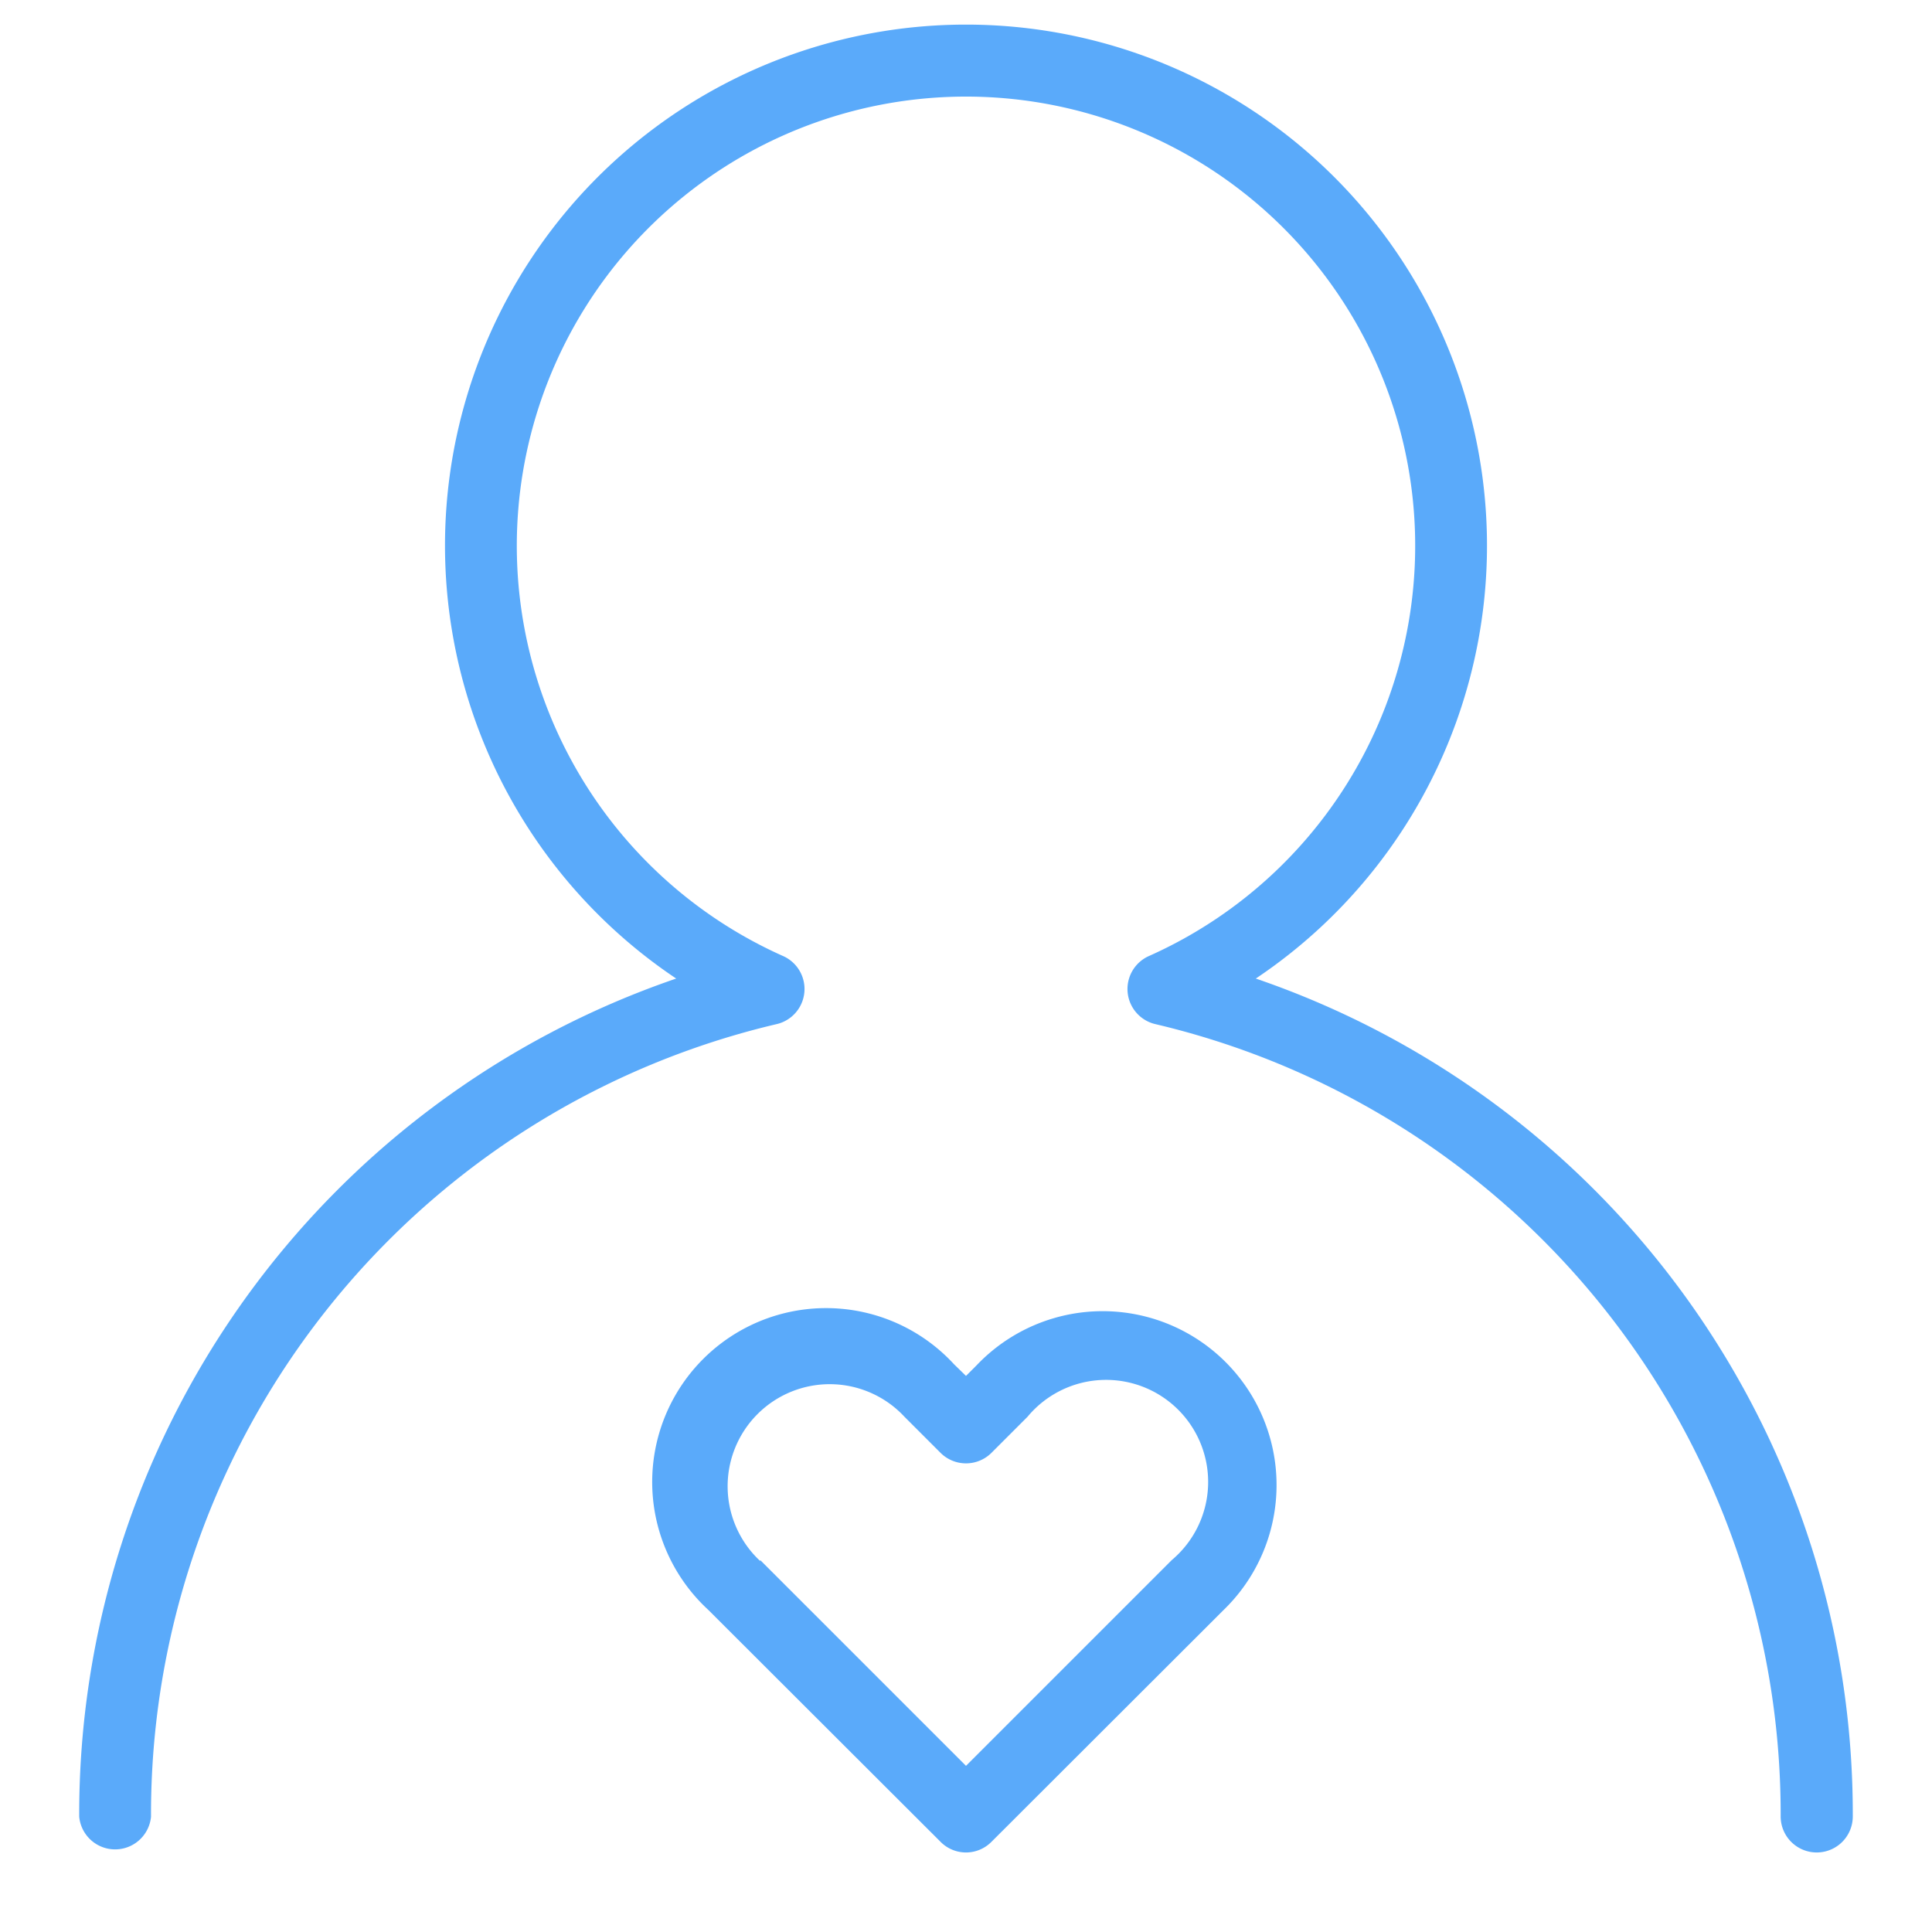
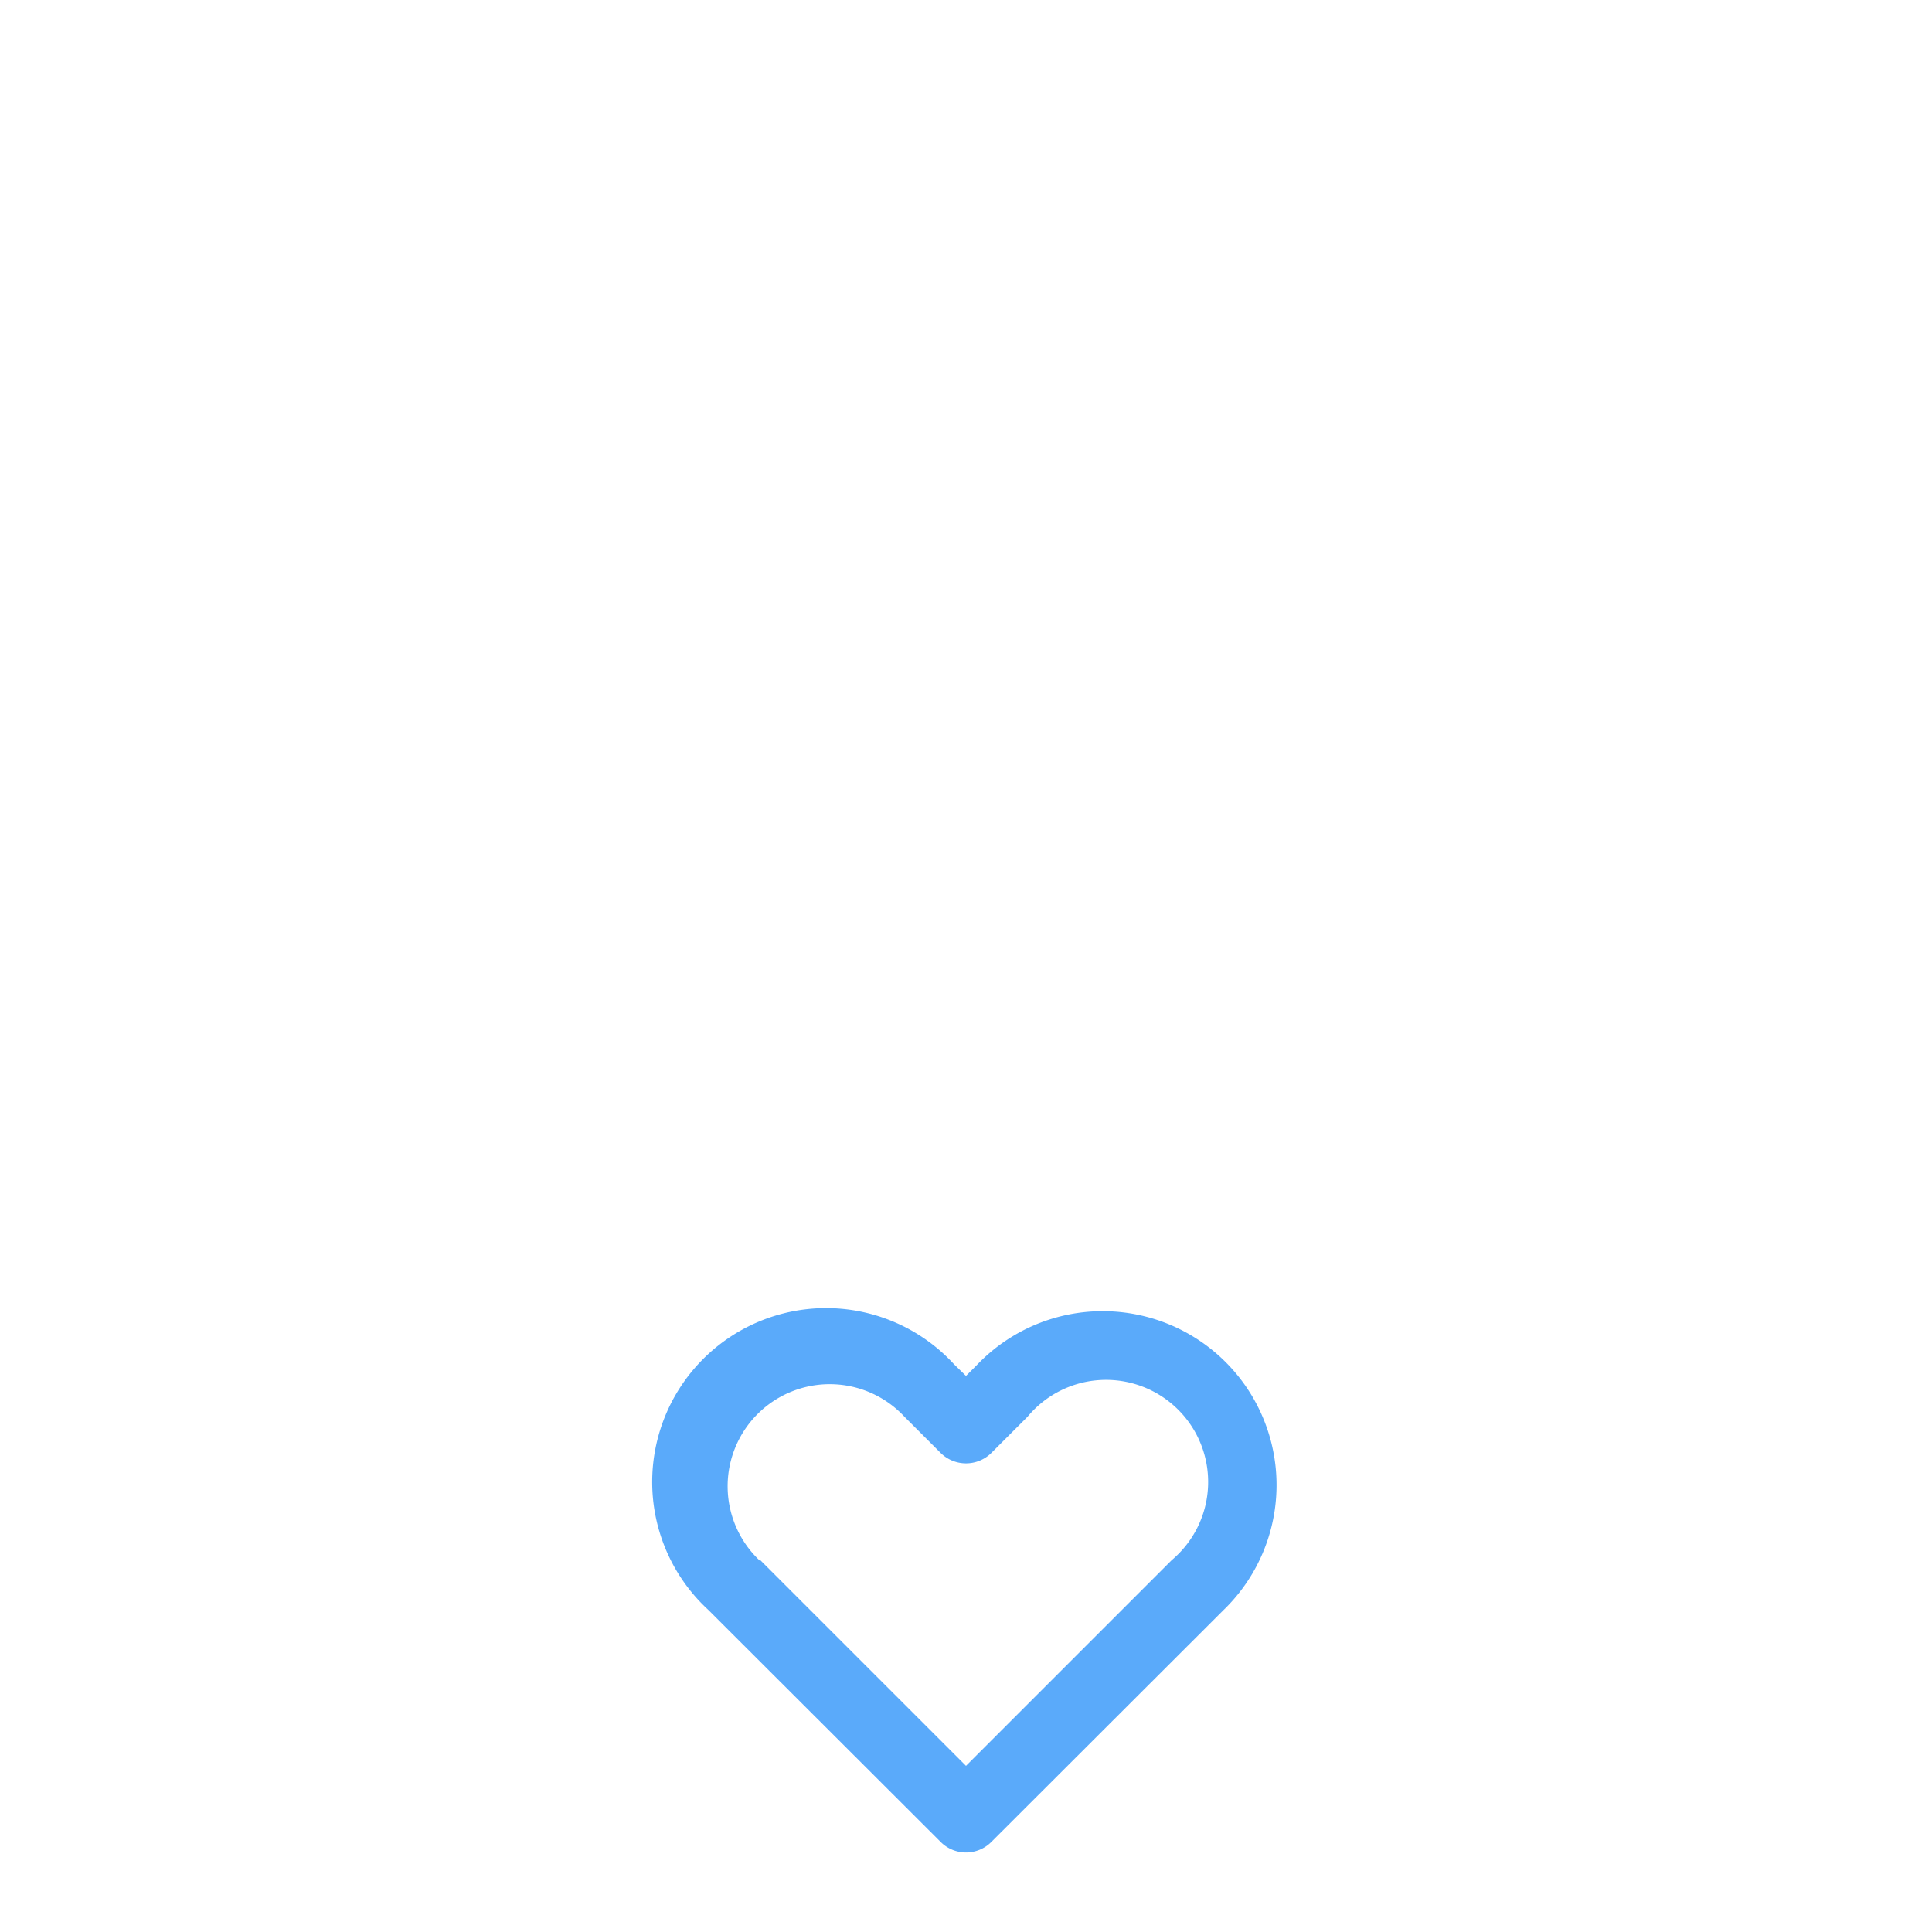
<svg xmlns="http://www.w3.org/2000/svg" id="locked" viewBox="0 0 60 60">
  <defs>
    <style>.cls-1{fill:#5aaafa;}</style>
  </defs>
  <title>Atlas-Icons-v8 (Page 2)</title>
-   <path class="cls-1" d="M56.42,57.53a1.12,1.12,0,0,1-1.12-1.12A25.2,25.2,0,0,0,35.86,31.8a1.12,1.12,0,0,1-.2-2.1,13.95,13.95,0,1,0-11.32,0,1.12,1.12,0,0,1-.2,2.1A25.2,25.2,0,0,0,4.69,56.42a1.12,1.12,0,0,1-2.23,0A27.42,27.42,0,0,1,21,30.39a16.18,16.18,0,1,1,18,0,27.42,27.42,0,0,1,18.54,26A1.12,1.12,0,0,1,56.42,57.53Z" />
  <path class="cls-1" d="M30,57.53a1.11,1.11,0,0,1-.79-0.33L22,50h0a5.4,5.4,0,1,1,7.63-7.63L30,42.73l0.33-.33A5.4,5.4,0,1,1,38,50L30.79,57.2A1.11,1.11,0,0,1,30,57.53Zm-6.39-9.08L30,54.84l6.39-6.39A3.17,3.17,0,1,0,31.91,44l-1.12,1.12a1.12,1.12,0,0,1-1.58,0L28.09,44a3.17,3.17,0,1,0-4.48,4.48h0Z" />
</svg>